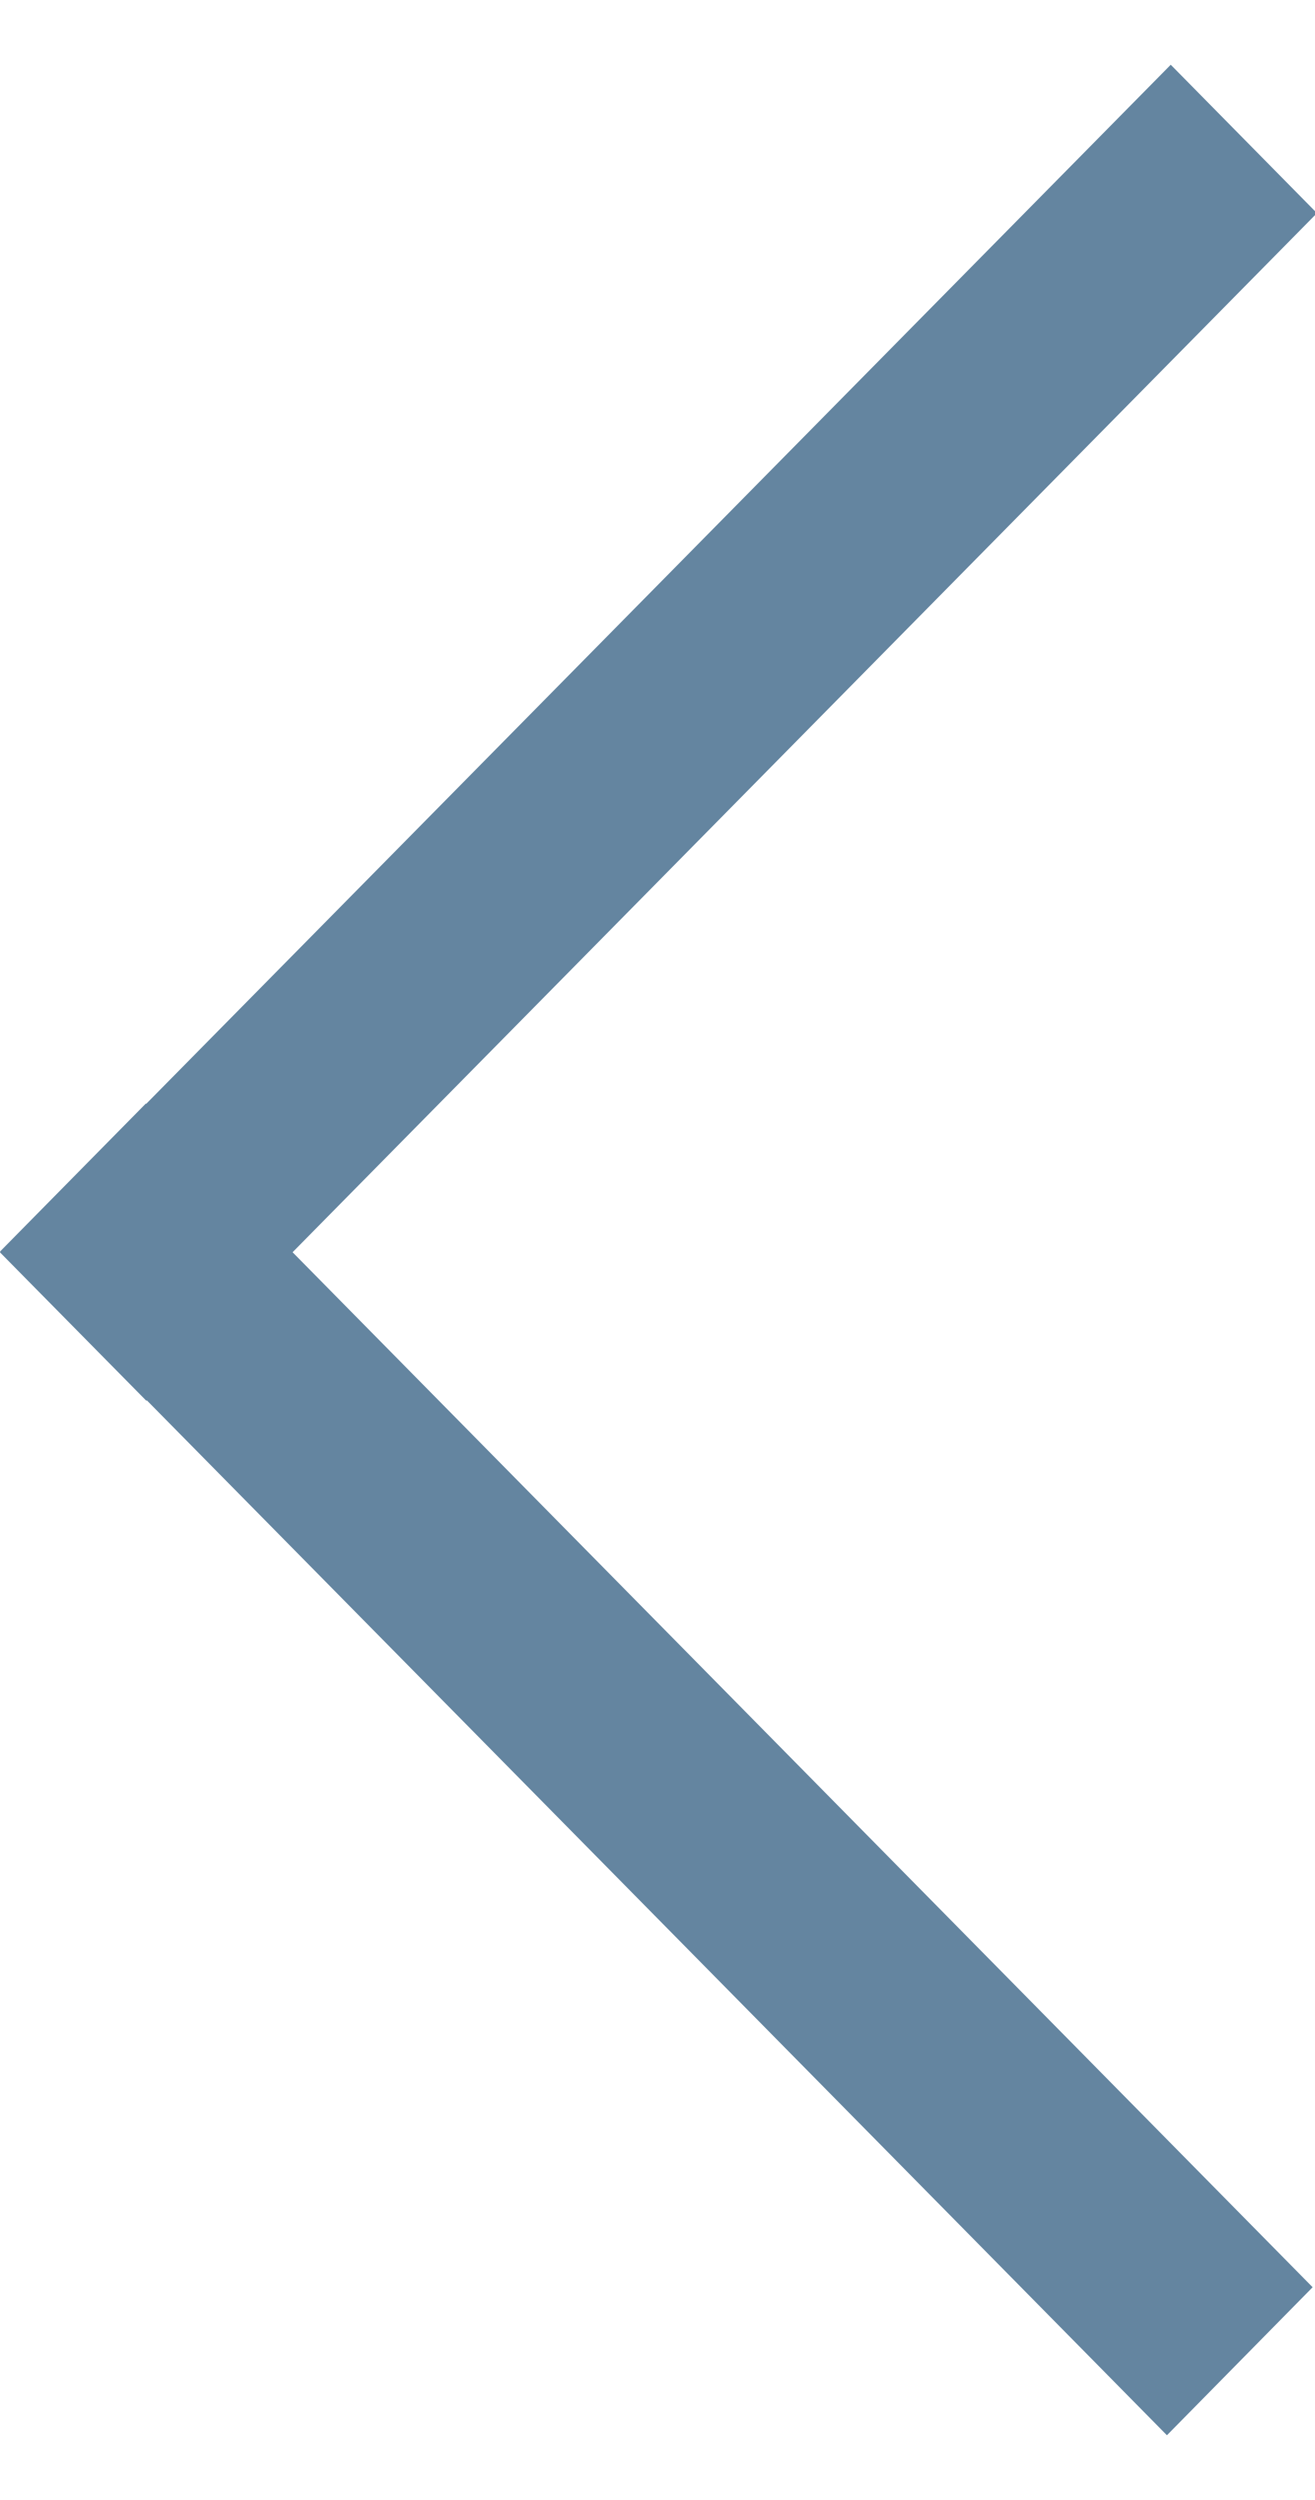
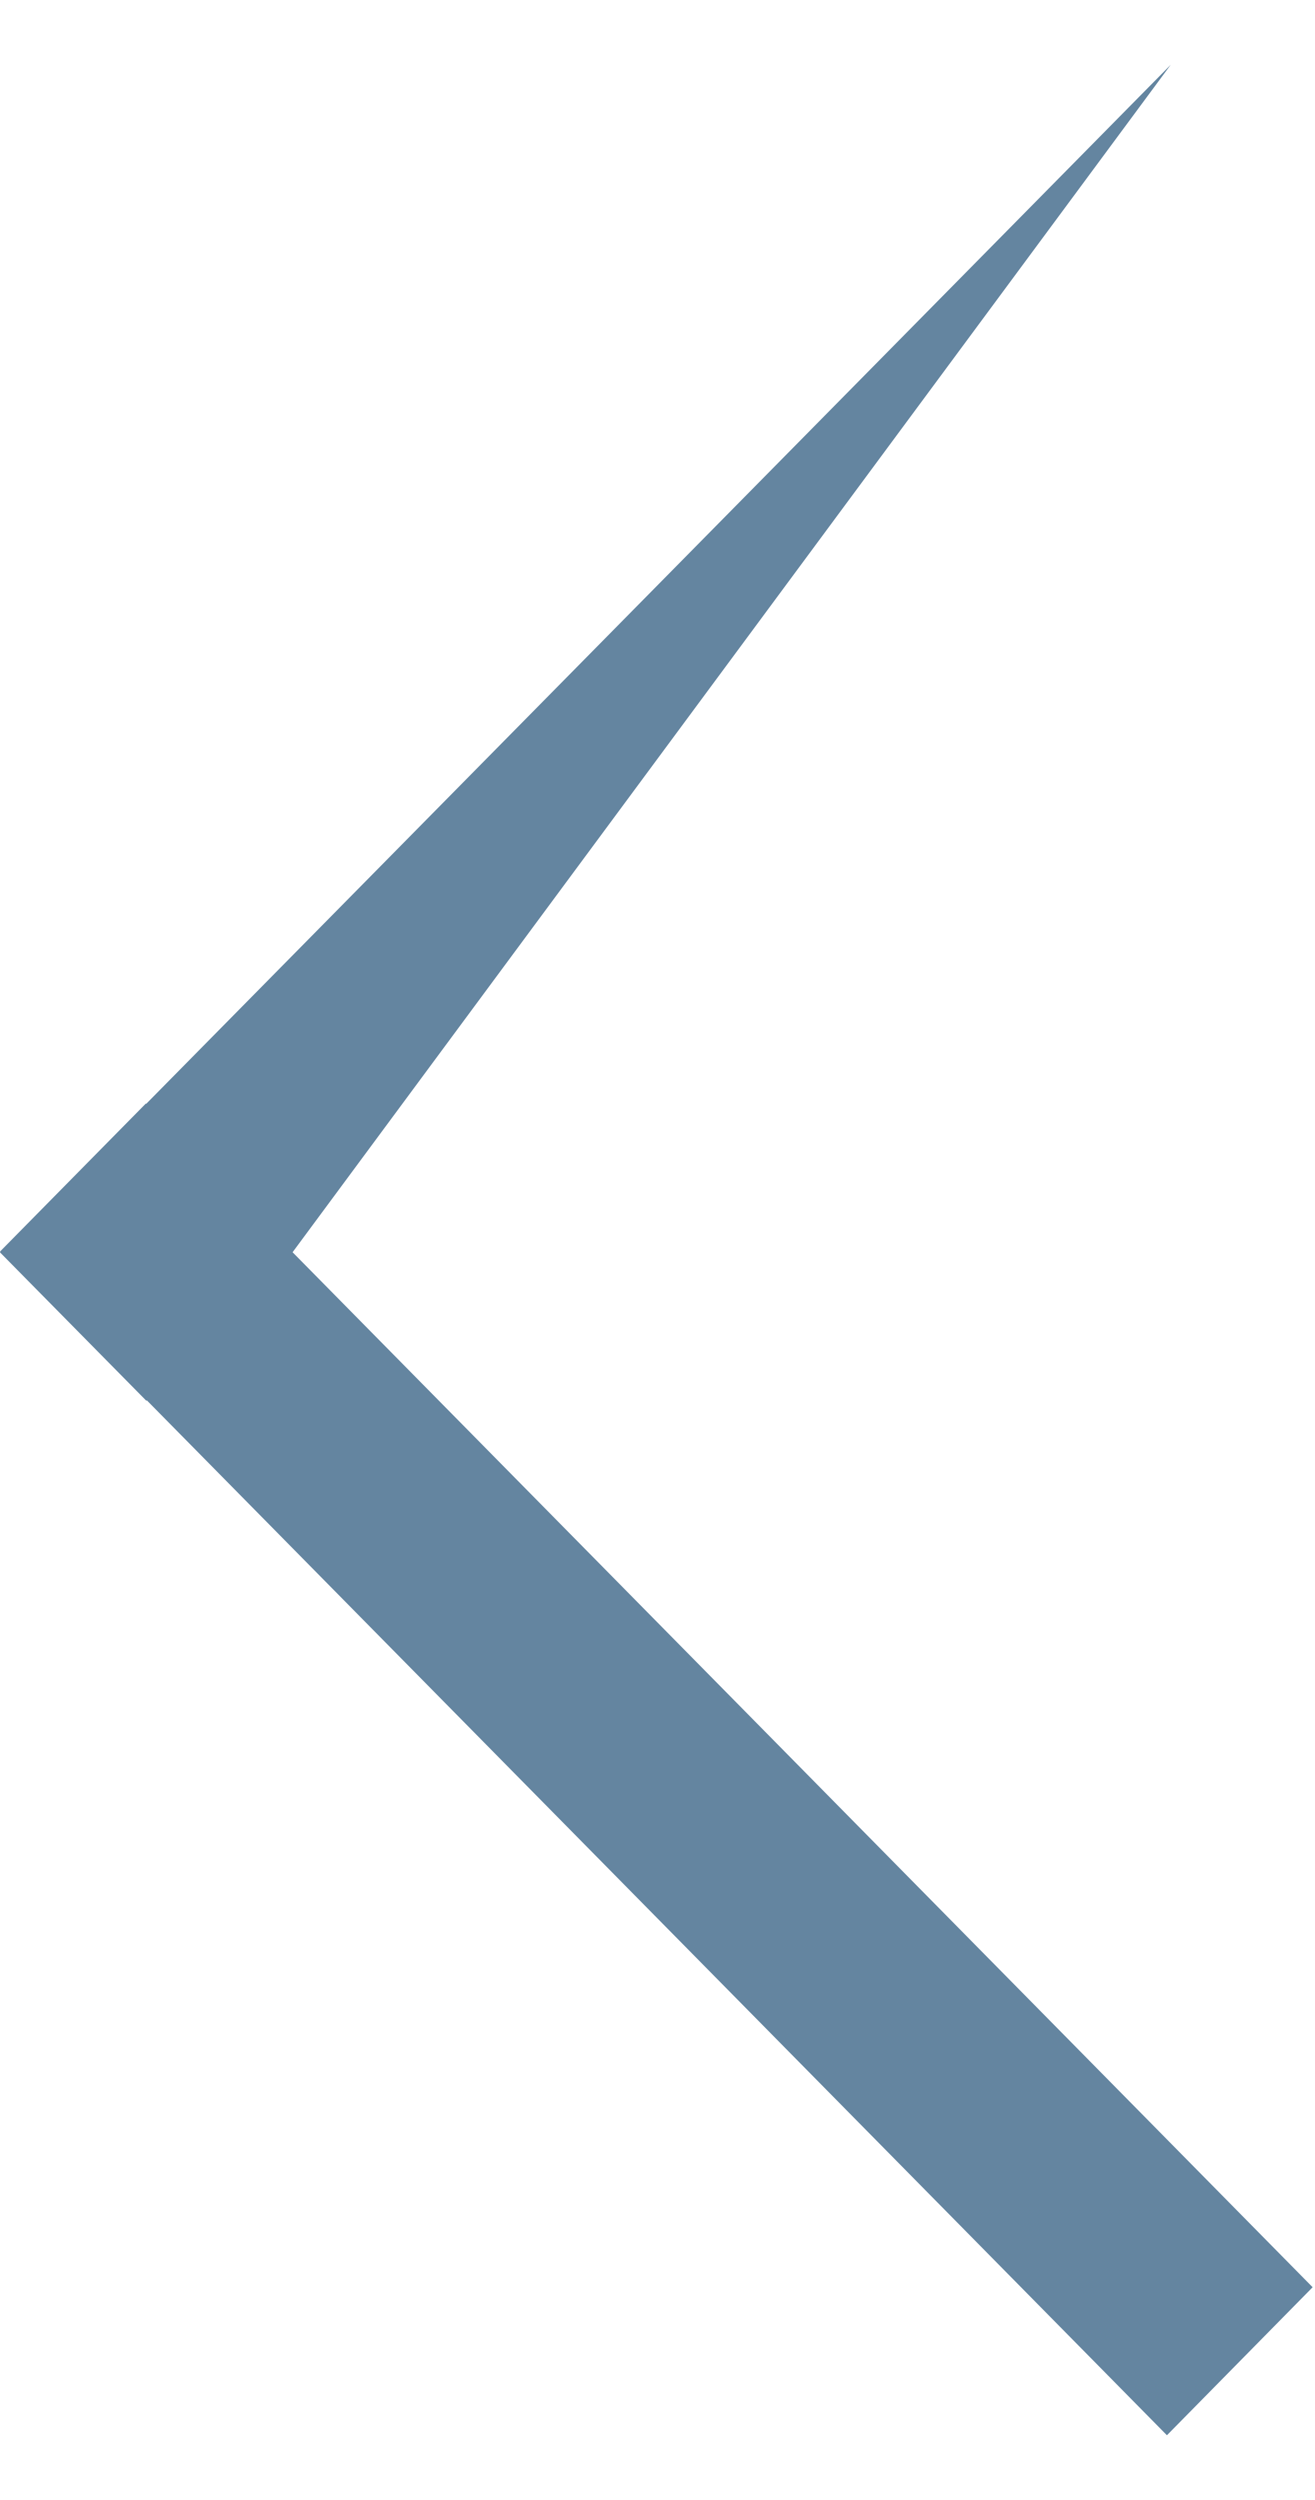
<svg xmlns="http://www.w3.org/2000/svg" width="10px" height="19px" viewBox="0 0 10 19" version="1.1">
  <title>67218D2E-0C72-4FAF-AA8E-EE00C1C9E74F</title>
  <desc>Created with sketchtool.</desc>
  <g id="Experiment-3_" stroke="none" stroke-width="1" fill="none" fill-rule="evenodd">
    <g id="NDX_44_asset-sheet_2" transform="translate(-599, -1130)" fill="#6485A0">
-       <path d="M607.903,1130.492 L609.015,1131.62 L601.225,1139.517 L608.982,1147.383 L607.874,1148.508 L600.116,1140.642 L600.113,1140.646 L599,1139.518 L599.003,1139.514 L599,1139.512 L600.109,1138.387 L600.112,1138.389 L607.903,1130.492 Z" id="back-1" />
+       <path d="M607.903,1130.492 L601.225,1139.517 L608.982,1147.383 L607.874,1148.508 L600.116,1140.642 L600.113,1140.646 L599,1139.518 L599.003,1139.514 L599,1139.512 L600.109,1138.387 L600.112,1138.389 L607.903,1130.492 Z" id="back-1" />
    </g>
  </g>
</svg>